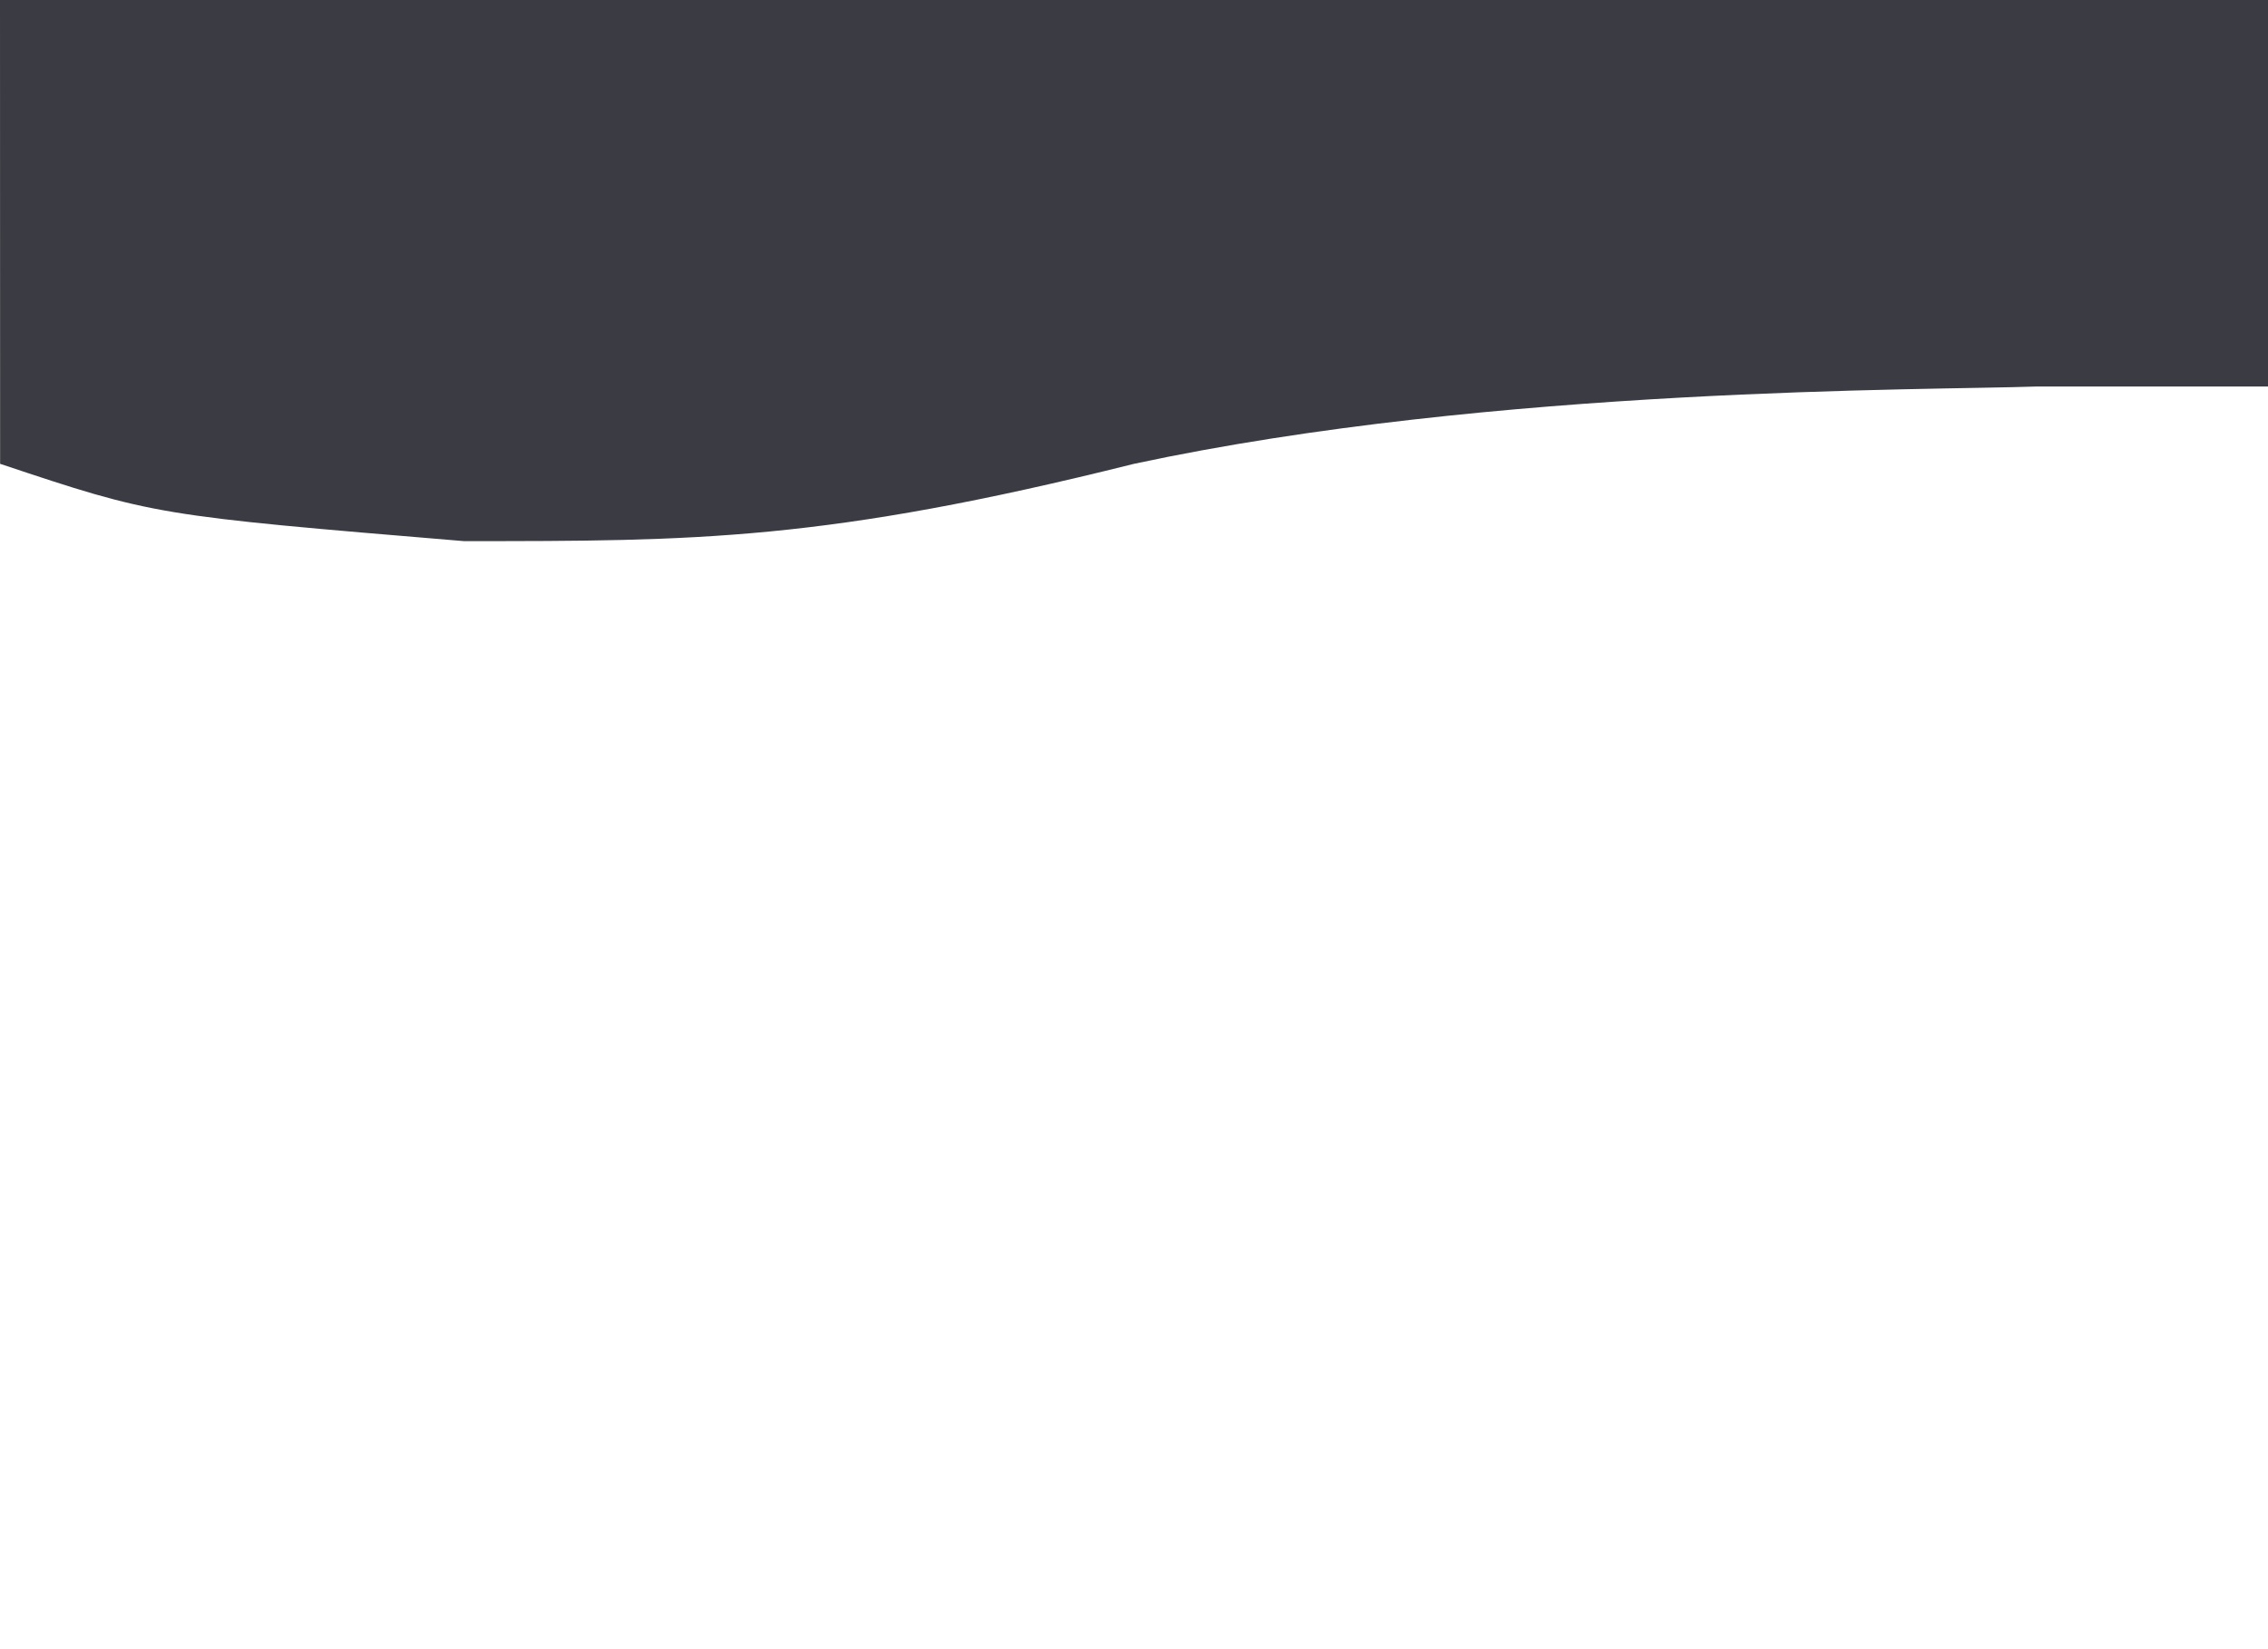
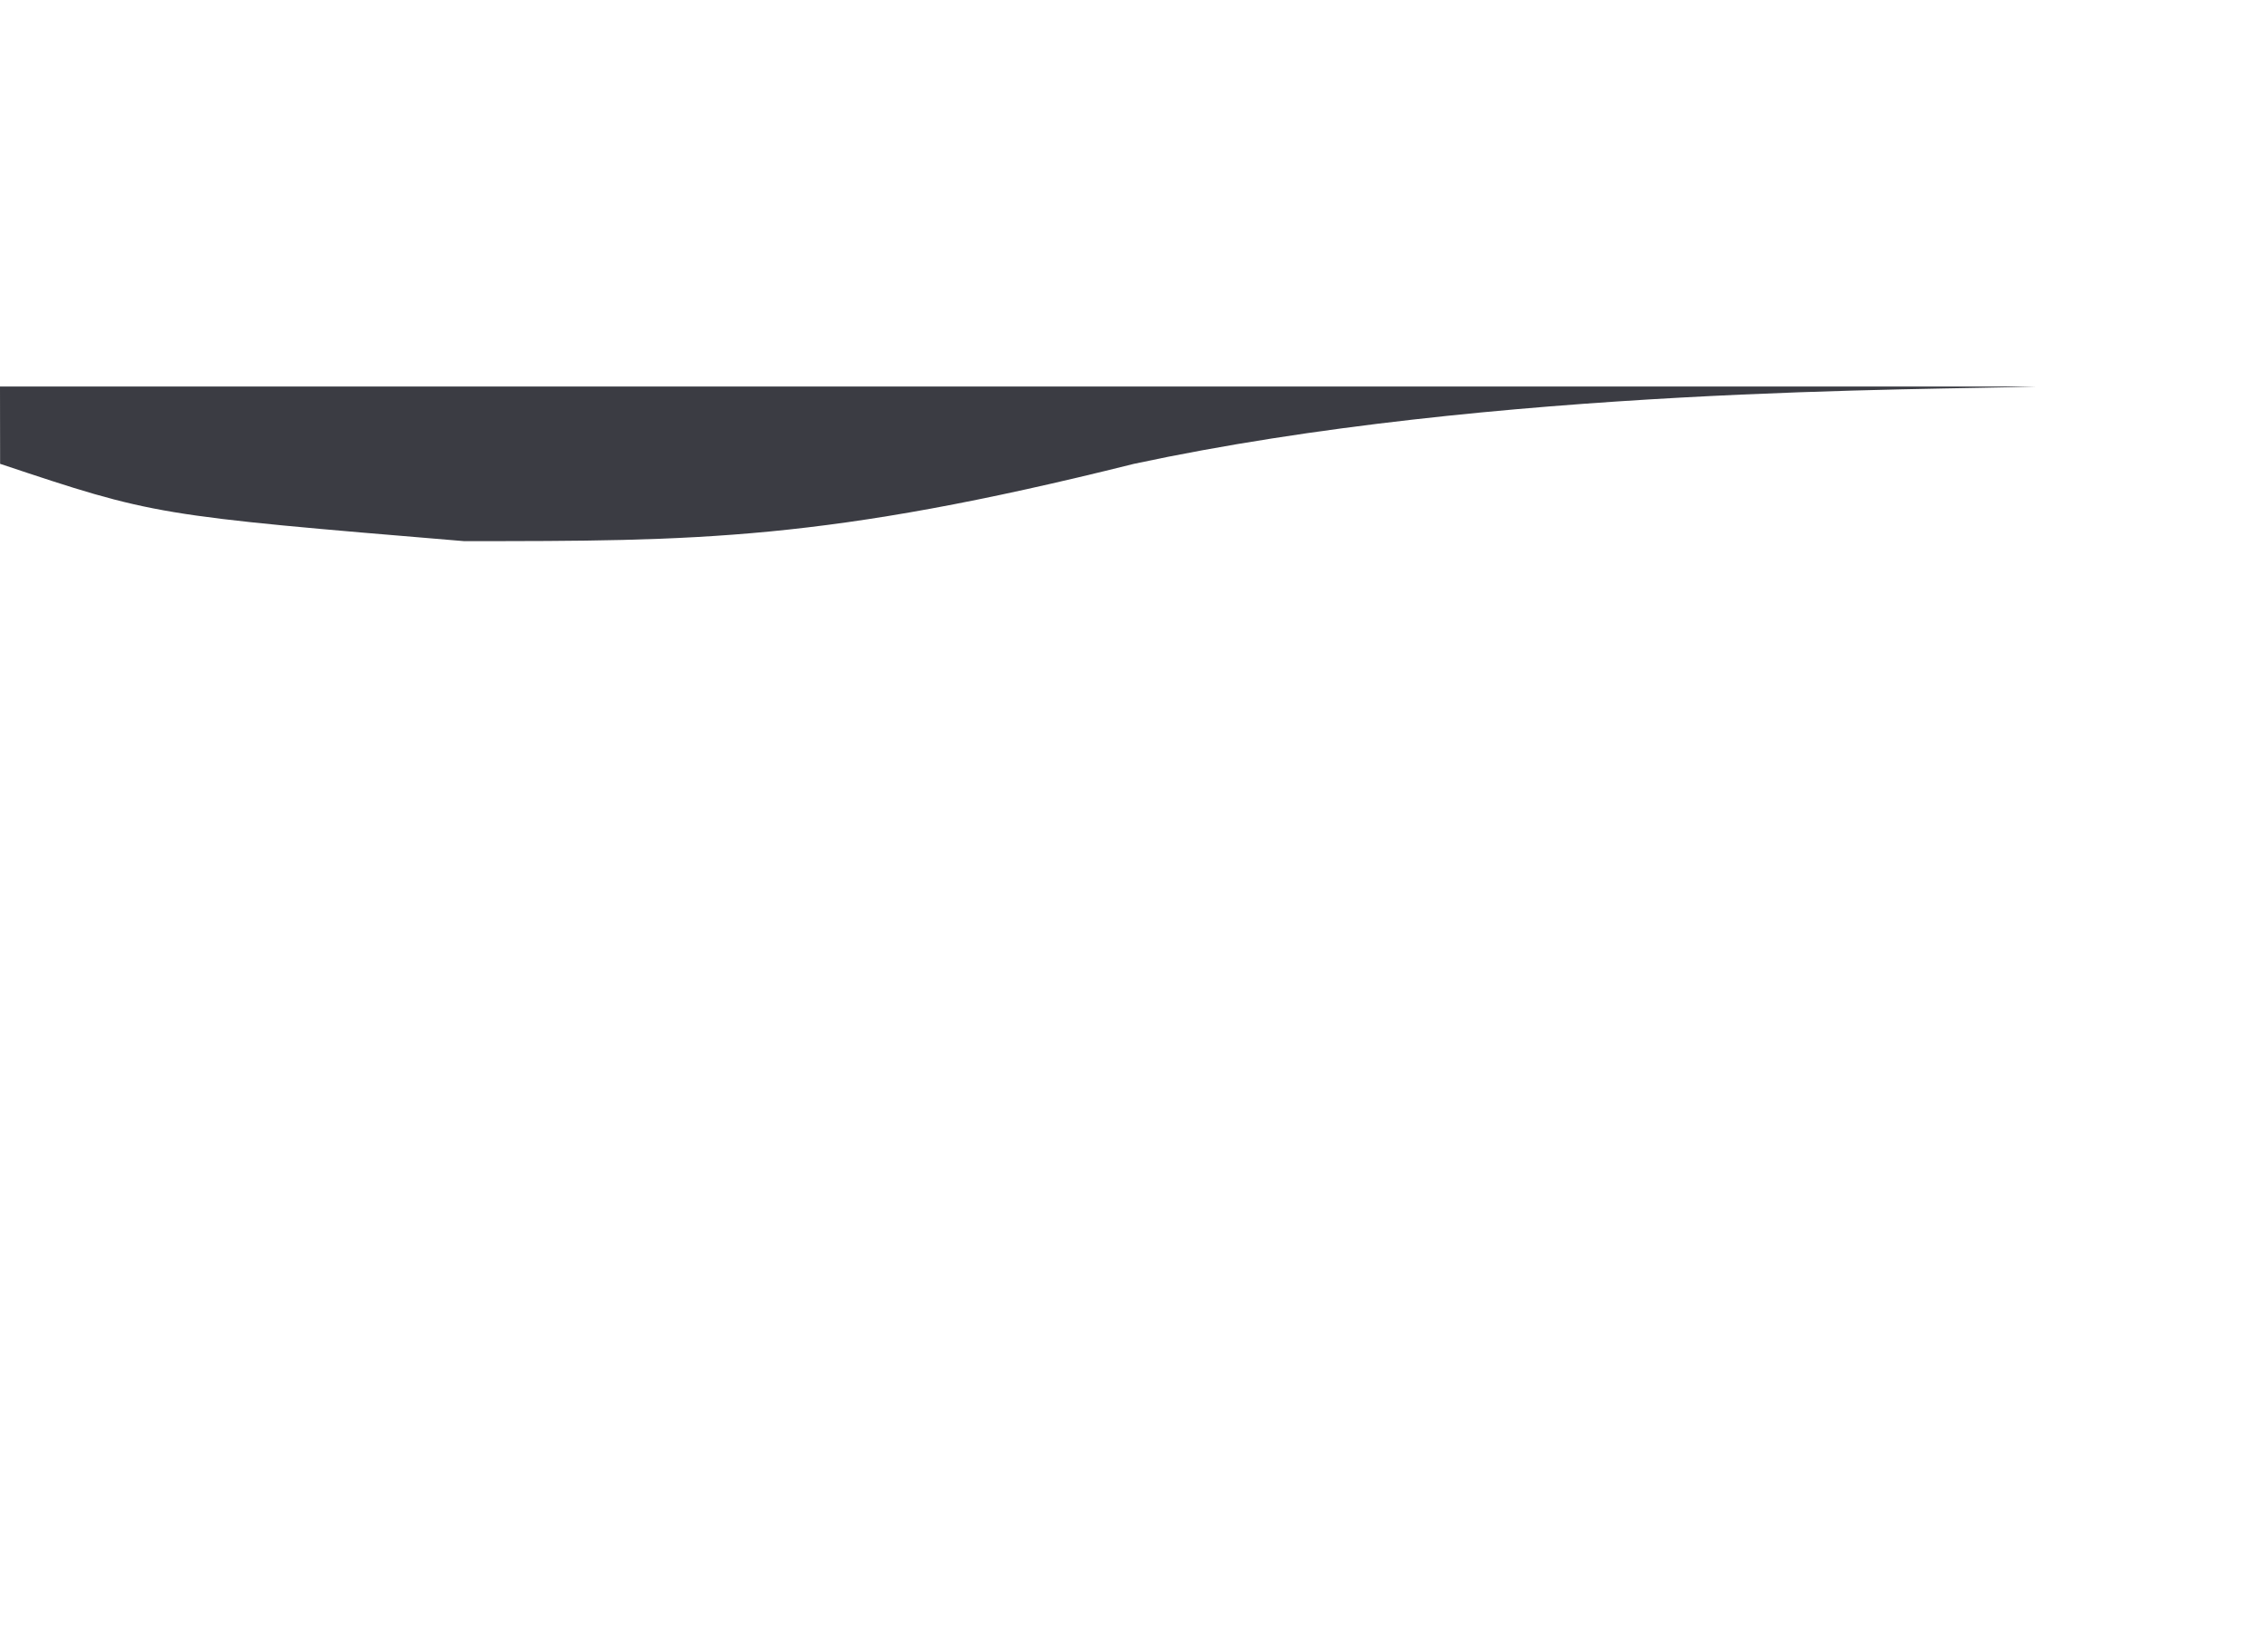
<svg xmlns="http://www.w3.org/2000/svg" xmlns:ns1="http://sodipodi.sourceforge.net/DTD/sodipodi-0.dtd" xmlns:ns2="http://www.inkscape.org/namespaces/inkscape" width="100%" height="100%" viewBox="0 0 440 320" version="1.1" xml:space="preserve" style="fill-rule:evenodd;clip-rule:evenodd;stroke-linejoin:round;stroke-miterlimit:2;" id="svg3725" ns1:docname="wave_new.svg" ns2:version="0.92.3 (2405546, 2018-03-11)">
  <defs id="defs3729" />
  <ns1:namedview pagecolor="#ffffff" bordercolor="#666666" borderopacity="1" objecttolerance="10" gridtolerance="10" guidetolerance="10" ns2:pageopacity="0" ns2:pageshadow="2" ns2:window-width="1920" ns2:window-height="1017" id="namedview3727" showgrid="true" showguides="true" ns2:guide-bbox="true" ns2:zoom="2.8284271" ns2:cx="233.4797" ns2:cy="248.25572" ns2:window-x="1912" ns2:window-y="-8" ns2:window-maximized="1" ns2:current-layer="svg3725">
    <ns1:guide position="475,360" orientation="1,0" id="guide3733" ns2:locked="false" />
    <ns1:guide position="455,340" orientation="0,1" id="guide3735" ns2:locked="false" />
    <ns1:guide position="525,380" orientation="0,1" id="guide3737" ns2:locked="false" />
    <ns2:grid type="xygrid" id="grid3739" />
  </ns1:namedview>
-   <path d="M 0.02,90 C 30,100 30,100 90,105 c 45,0 70,0 130,-15 70,-15 154.205,-14.255 175,-15 h 45 V 0 H 425 15 0 Z" style="fill:#3b3c43;fill-opacity:1;fill-rule:nonzero;stroke-width:0.67" id="path3723" ns2:connector-curvature="0" ns1:nodetypes="cccccccccc" />
+   <path d="M 0.02,90 C 30,100 30,100 90,105 c 45,0 70,0 130,-15 70,-15 154.205,-14.255 175,-15 h 45 H 425 15 0 Z" style="fill:#3b3c43;fill-opacity:1;fill-rule:nonzero;stroke-width:0.67" id="path3723" ns2:connector-curvature="0" ns1:nodetypes="cccccccccc" />
</svg>